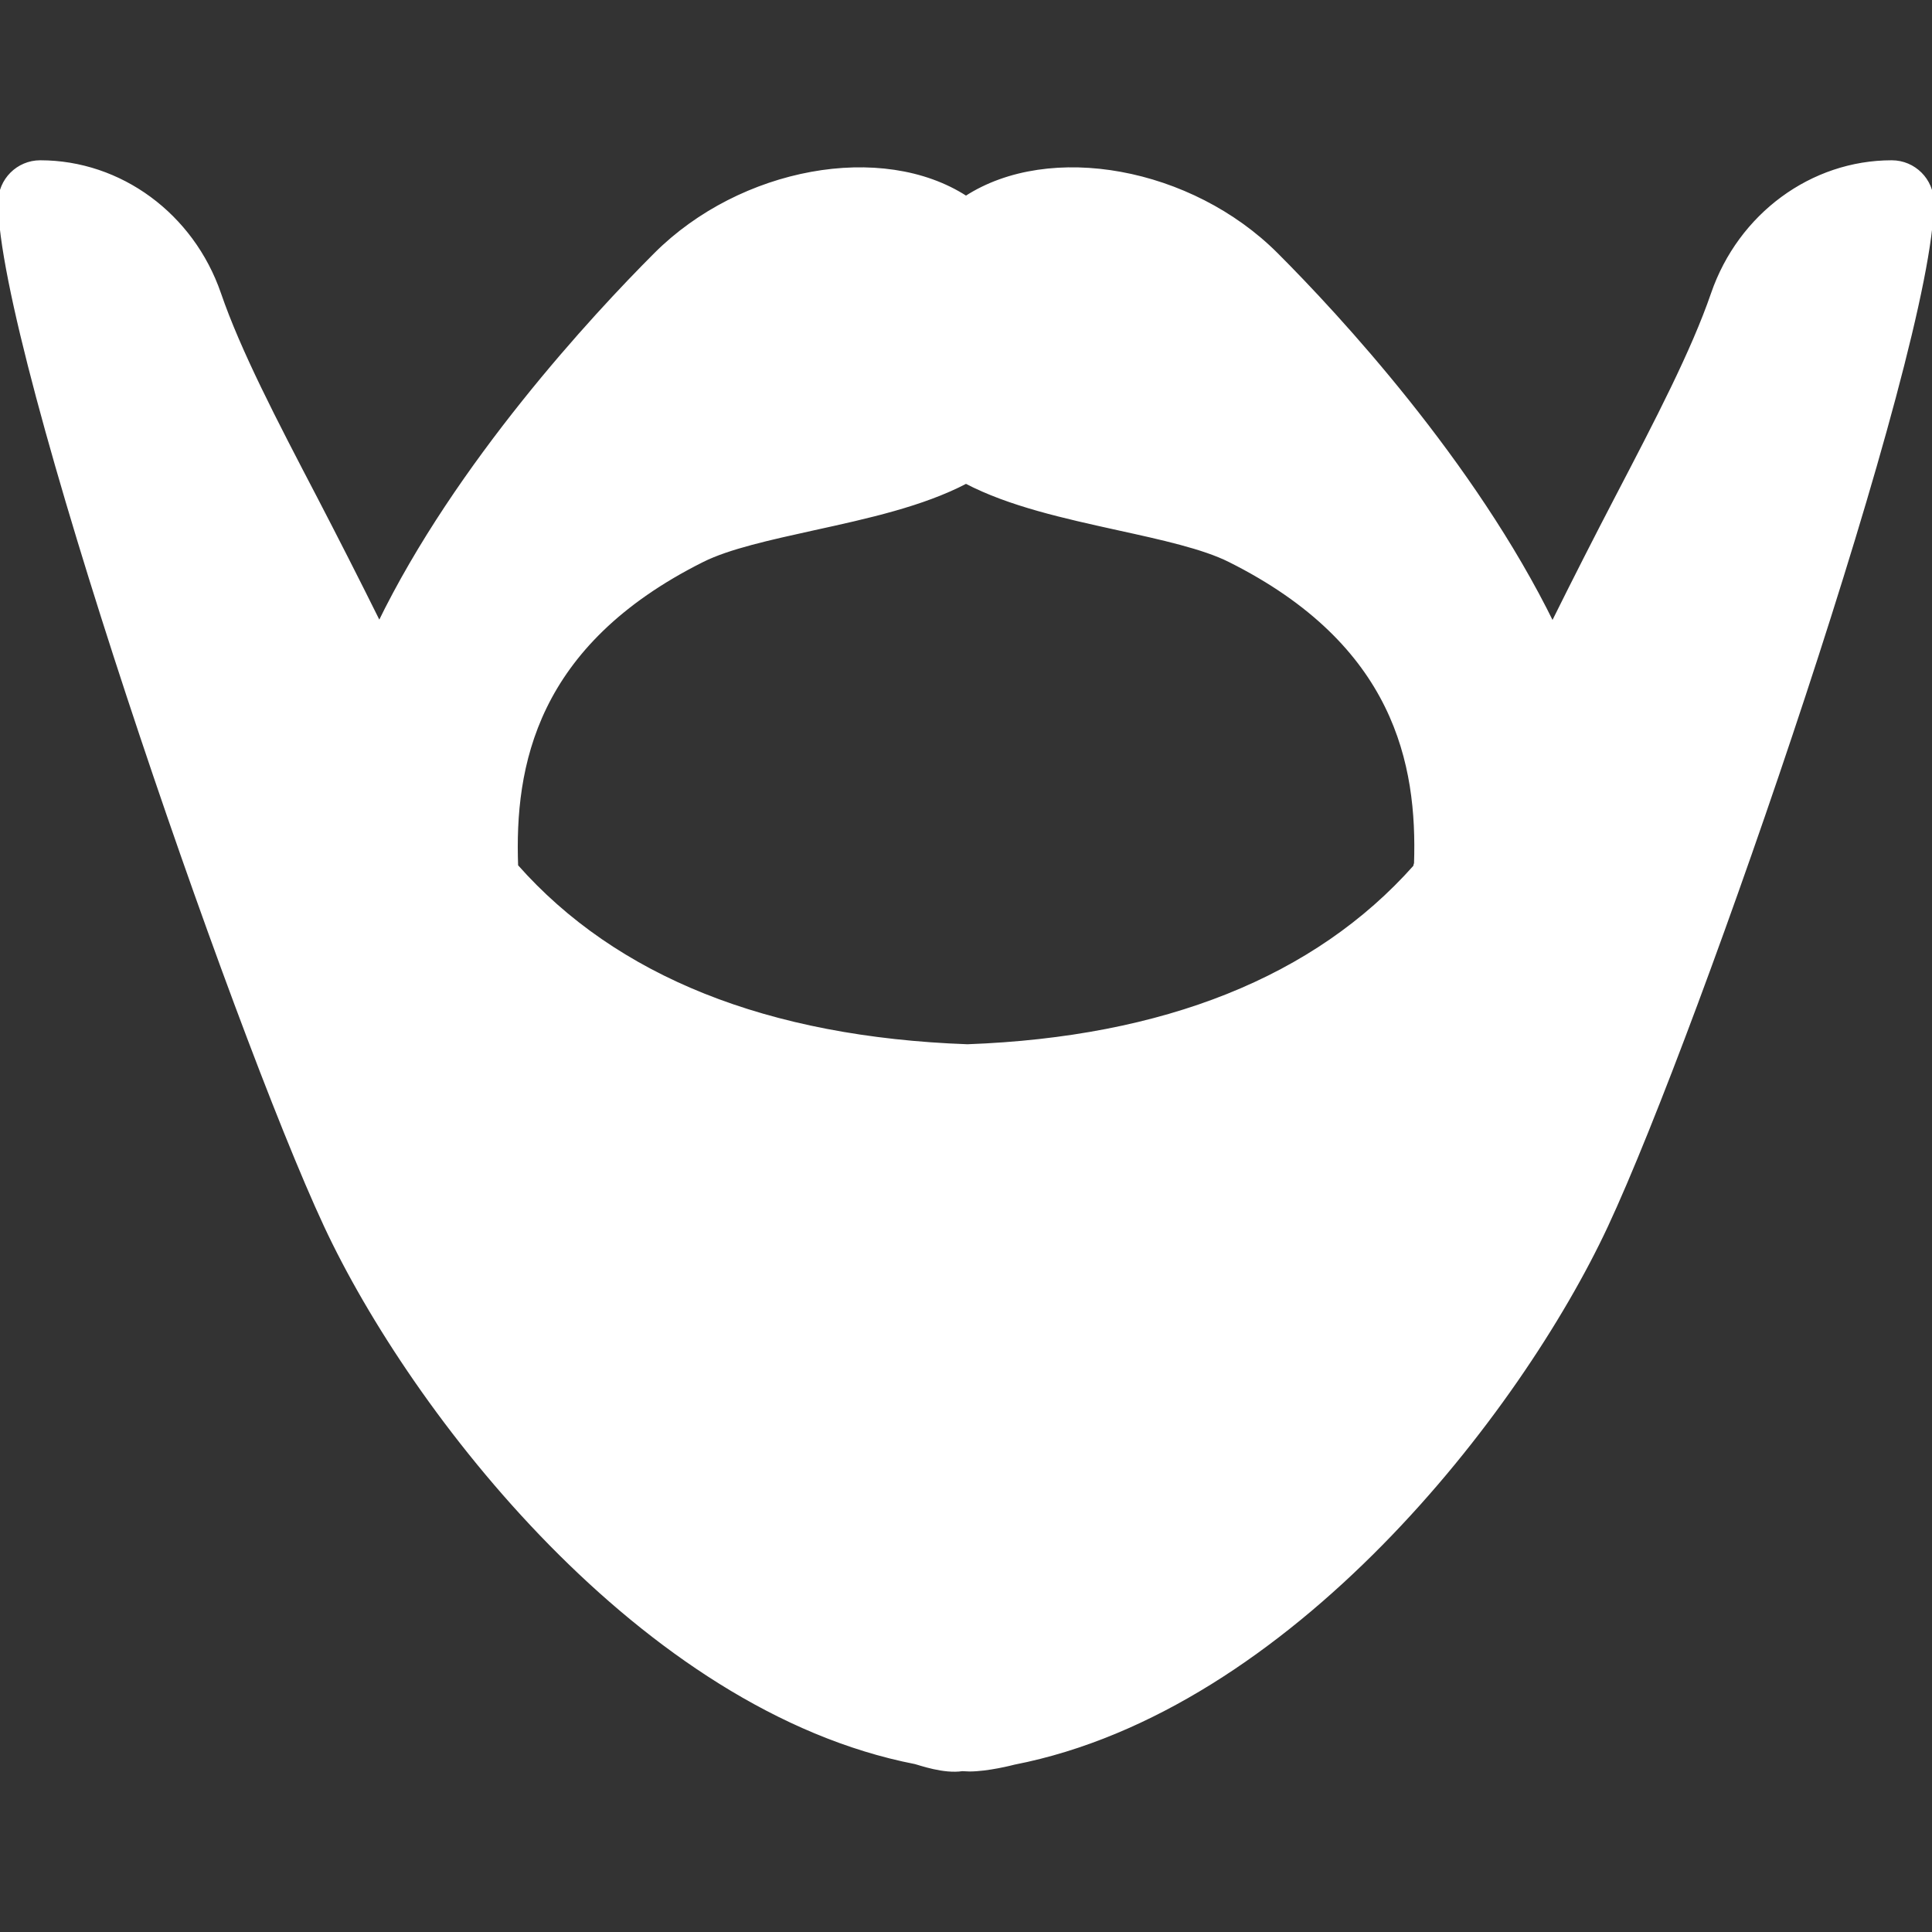
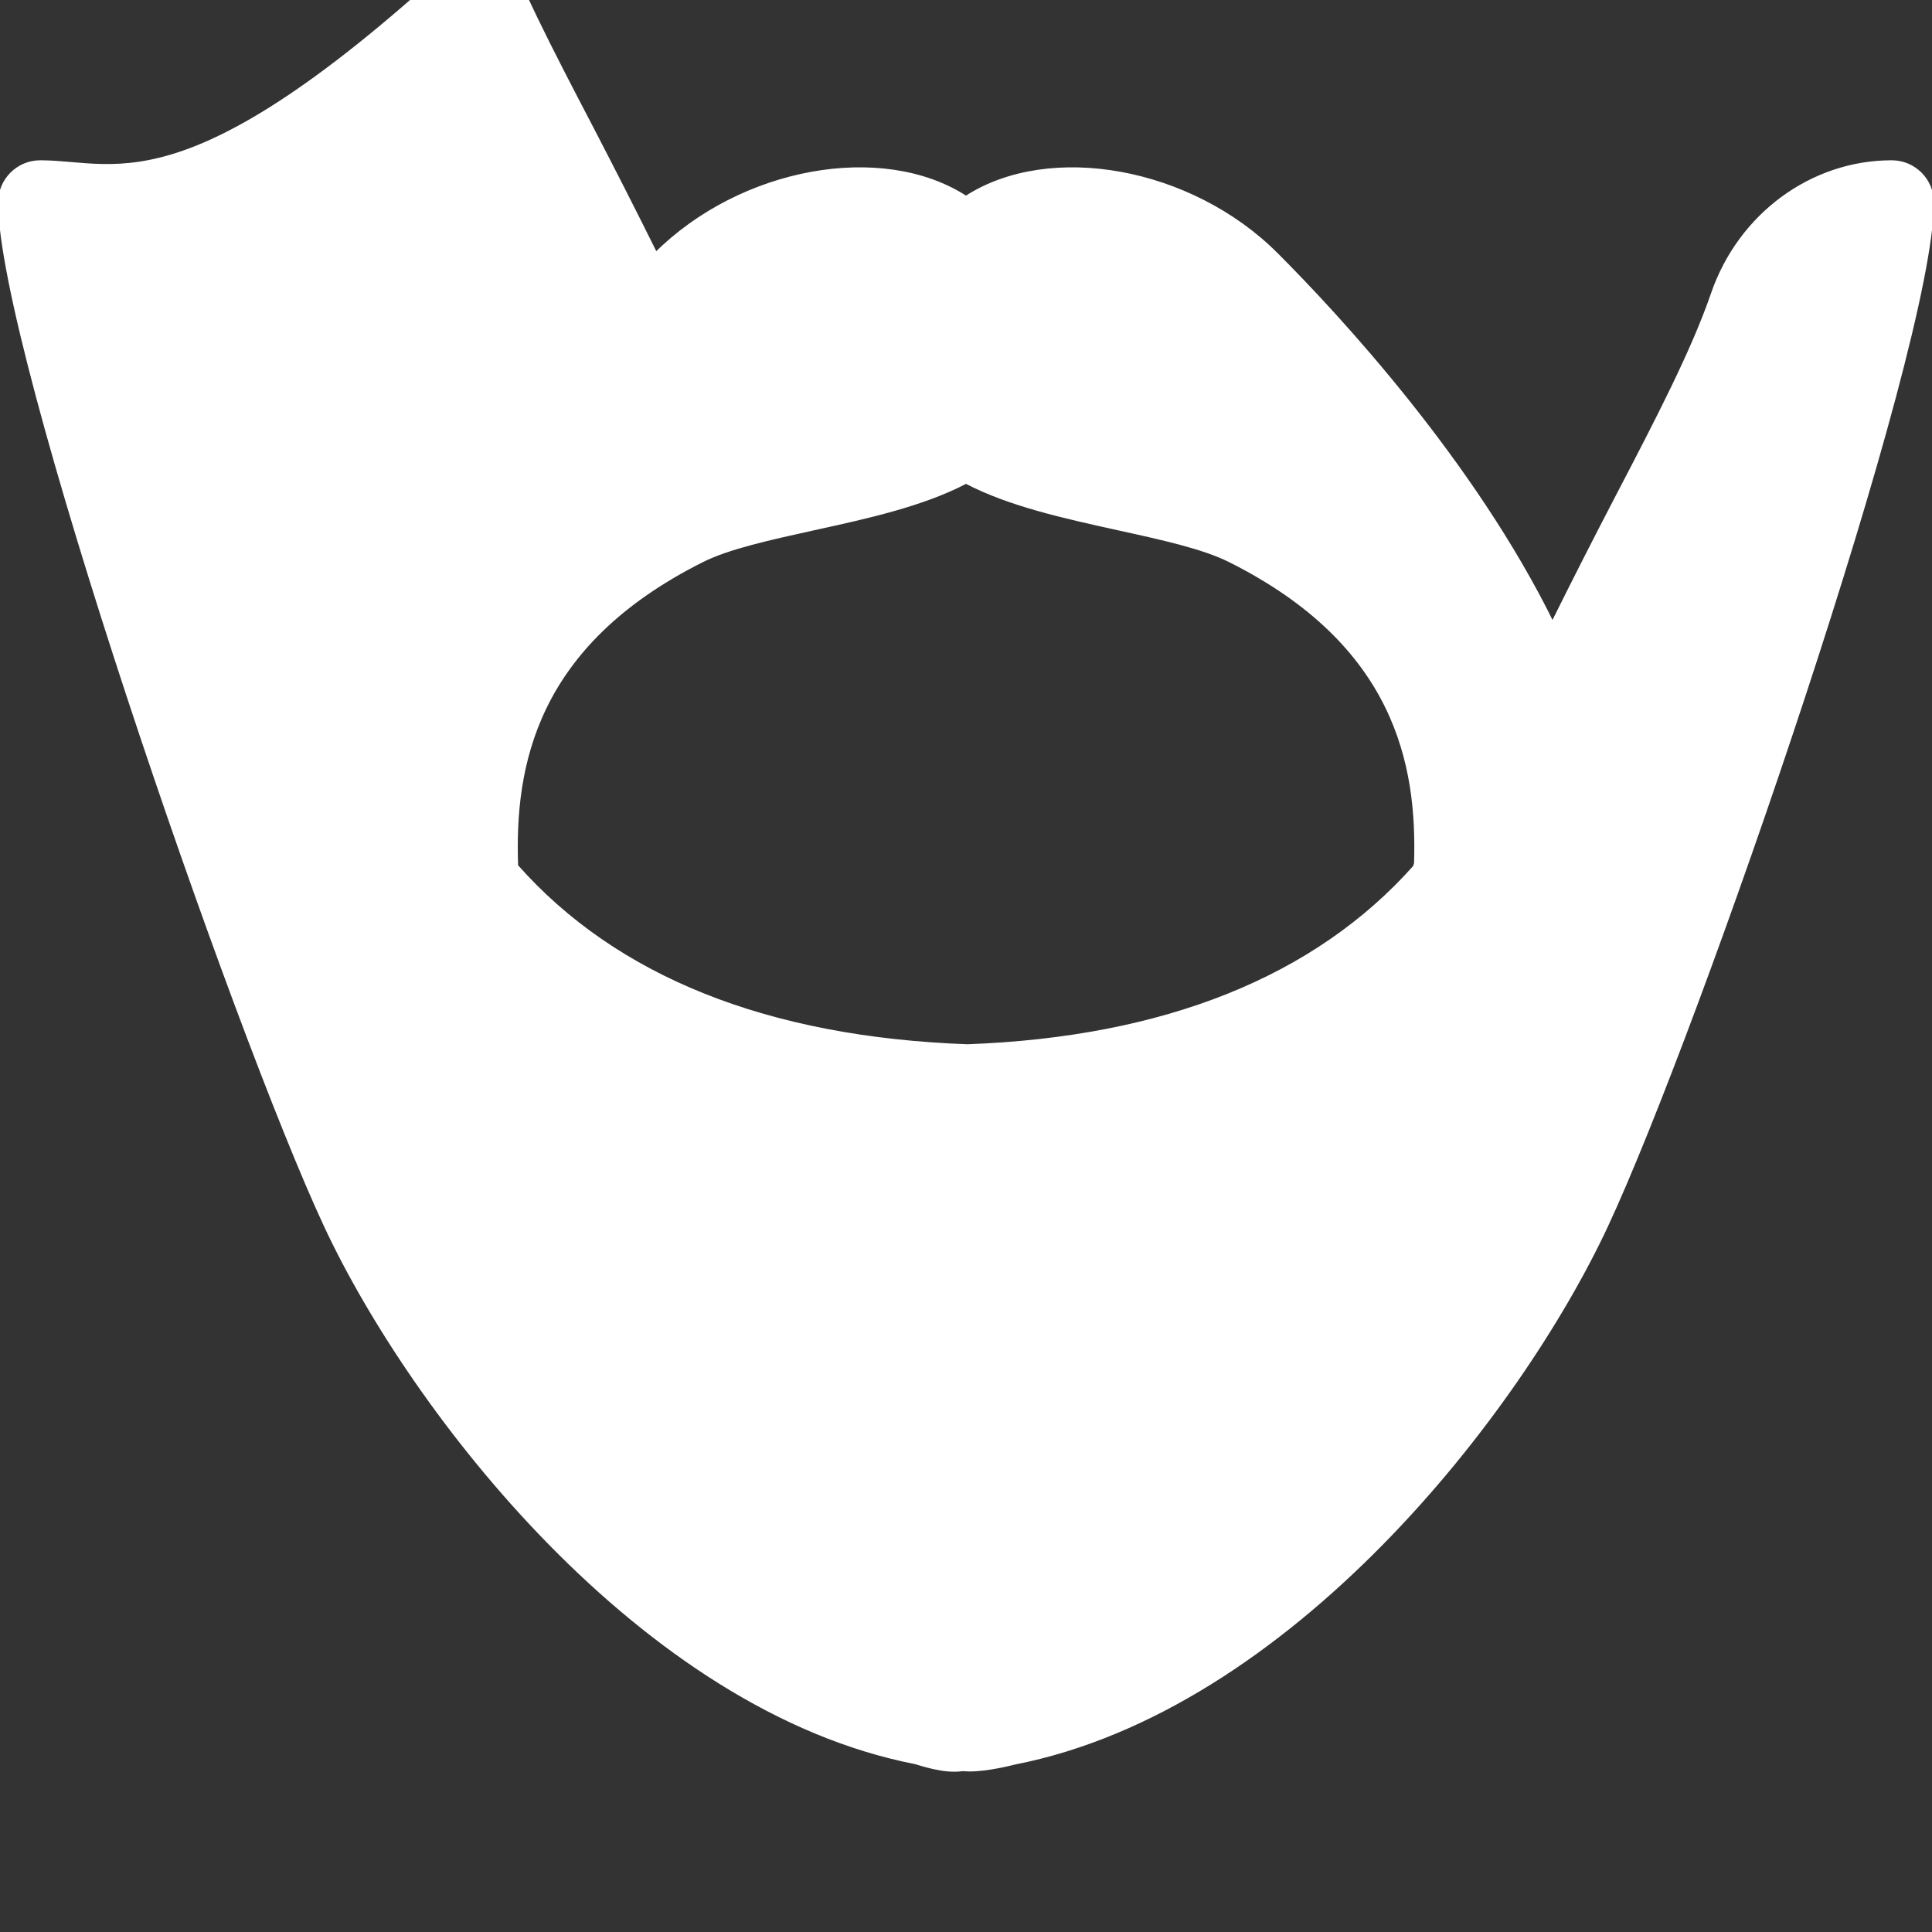
<svg xmlns="http://www.w3.org/2000/svg" fill="#ffffff" height="800px" width="800px" version="1.1" id="Layer_1" viewBox="0 0 512 512" xml:space="preserve" stroke="#ffffff">
  <rect x="0" y="0" width="512" height="512" fill="#333333" stroke="none" />
  <g id="SVGRepo_bgCarrier" stroke-width="0" />
  <g id="SVGRepo_tracerCarrier" stroke-linecap="round" stroke-linejoin="round" />
  <g id="SVGRepo_iconCarrier">
    <g>
      <g>
-         <path d="M501.333,42.976c-21.184,0-40.213,14.016-47.403,34.859c-5.269,15.317-14.677,33.387-25.579,54.293 c-5.291,10.155-11.051,21.44-16.917,33.28c-21.013-42.923-56.939-81.707-73.216-97.984C315.627,44.832,278.229,37.984,256,52.427 c-22.229-14.443-59.627-7.595-82.219,14.976c-16.363,16.363-52.651,55.488-73.259,97.92c-5.867-11.84-11.605-23.061-16.875-33.216 c-10.901-20.885-20.309-38.955-25.579-54.293C50.88,56.992,31.851,42.976,10.667,42.976C4.779,42.976,0,47.755,0,53.643 c0,39.232,61.952,218.923,86.336,271.168c23.061,49.408,83.883,128.107,156.267,142.208c1.237,0.32,7.573,2.603,12.395,1.856 c0.341,0.021,1.6,0.085,1.92,0.085c4.843,0,11.243-1.643,11.797-1.792c73.067-14.251,133.888-92.949,156.949-142.357 C450.048,272.544,512,92.875,512,53.643C512,47.755,507.221,42.976,501.333,42.976z M375.232,228.875 c-0.171,0.277-0.128,0.619-0.277,0.875c-26.304,29.568-66.389,45.568-118.571,47.488c-53.099-1.92-93.291-18.005-119.573-47.723 c-0.981-26.581,4.8-58.752,49.301-81.024c6.976-3.499,17.941-5.888,29.525-8.448c14.229-3.115,28.864-6.336,40.363-12.373 c11.52,6.037,26.155,9.237,40.363,12.373c11.584,2.539,22.549,4.949,29.525,8.448 C370.048,170.571,376.107,202.443,375.232,228.875z" />
+         <path d="M501.333,42.976c-21.184,0-40.213,14.016-47.403,34.859c-5.269,15.317-14.677,33.387-25.579,54.293 c-5.291,10.155-11.051,21.44-16.917,33.28c-21.013-42.923-56.939-81.707-73.216-97.984C315.627,44.832,278.229,37.984,256,52.427 c-22.229-14.443-59.627-7.595-82.219,14.976c-5.867-11.84-11.605-23.061-16.875-33.216 c-10.901-20.885-20.309-38.955-25.579-54.293C50.88,56.992,31.851,42.976,10.667,42.976C4.779,42.976,0,47.755,0,53.643 c0,39.232,61.952,218.923,86.336,271.168c23.061,49.408,83.883,128.107,156.267,142.208c1.237,0.32,7.573,2.603,12.395,1.856 c0.341,0.021,1.6,0.085,1.92,0.085c4.843,0,11.243-1.643,11.797-1.792c73.067-14.251,133.888-92.949,156.949-142.357 C450.048,272.544,512,92.875,512,53.643C512,47.755,507.221,42.976,501.333,42.976z M375.232,228.875 c-0.171,0.277-0.128,0.619-0.277,0.875c-26.304,29.568-66.389,45.568-118.571,47.488c-53.099-1.92-93.291-18.005-119.573-47.723 c-0.981-26.581,4.8-58.752,49.301-81.024c6.976-3.499,17.941-5.888,29.525-8.448c14.229-3.115,28.864-6.336,40.363-12.373 c11.52,6.037,26.155,9.237,40.363,12.373c11.584,2.539,22.549,4.949,29.525,8.448 C370.048,170.571,376.107,202.443,375.232,228.875z" />
      </g>
    </g>
  </g>
</svg>